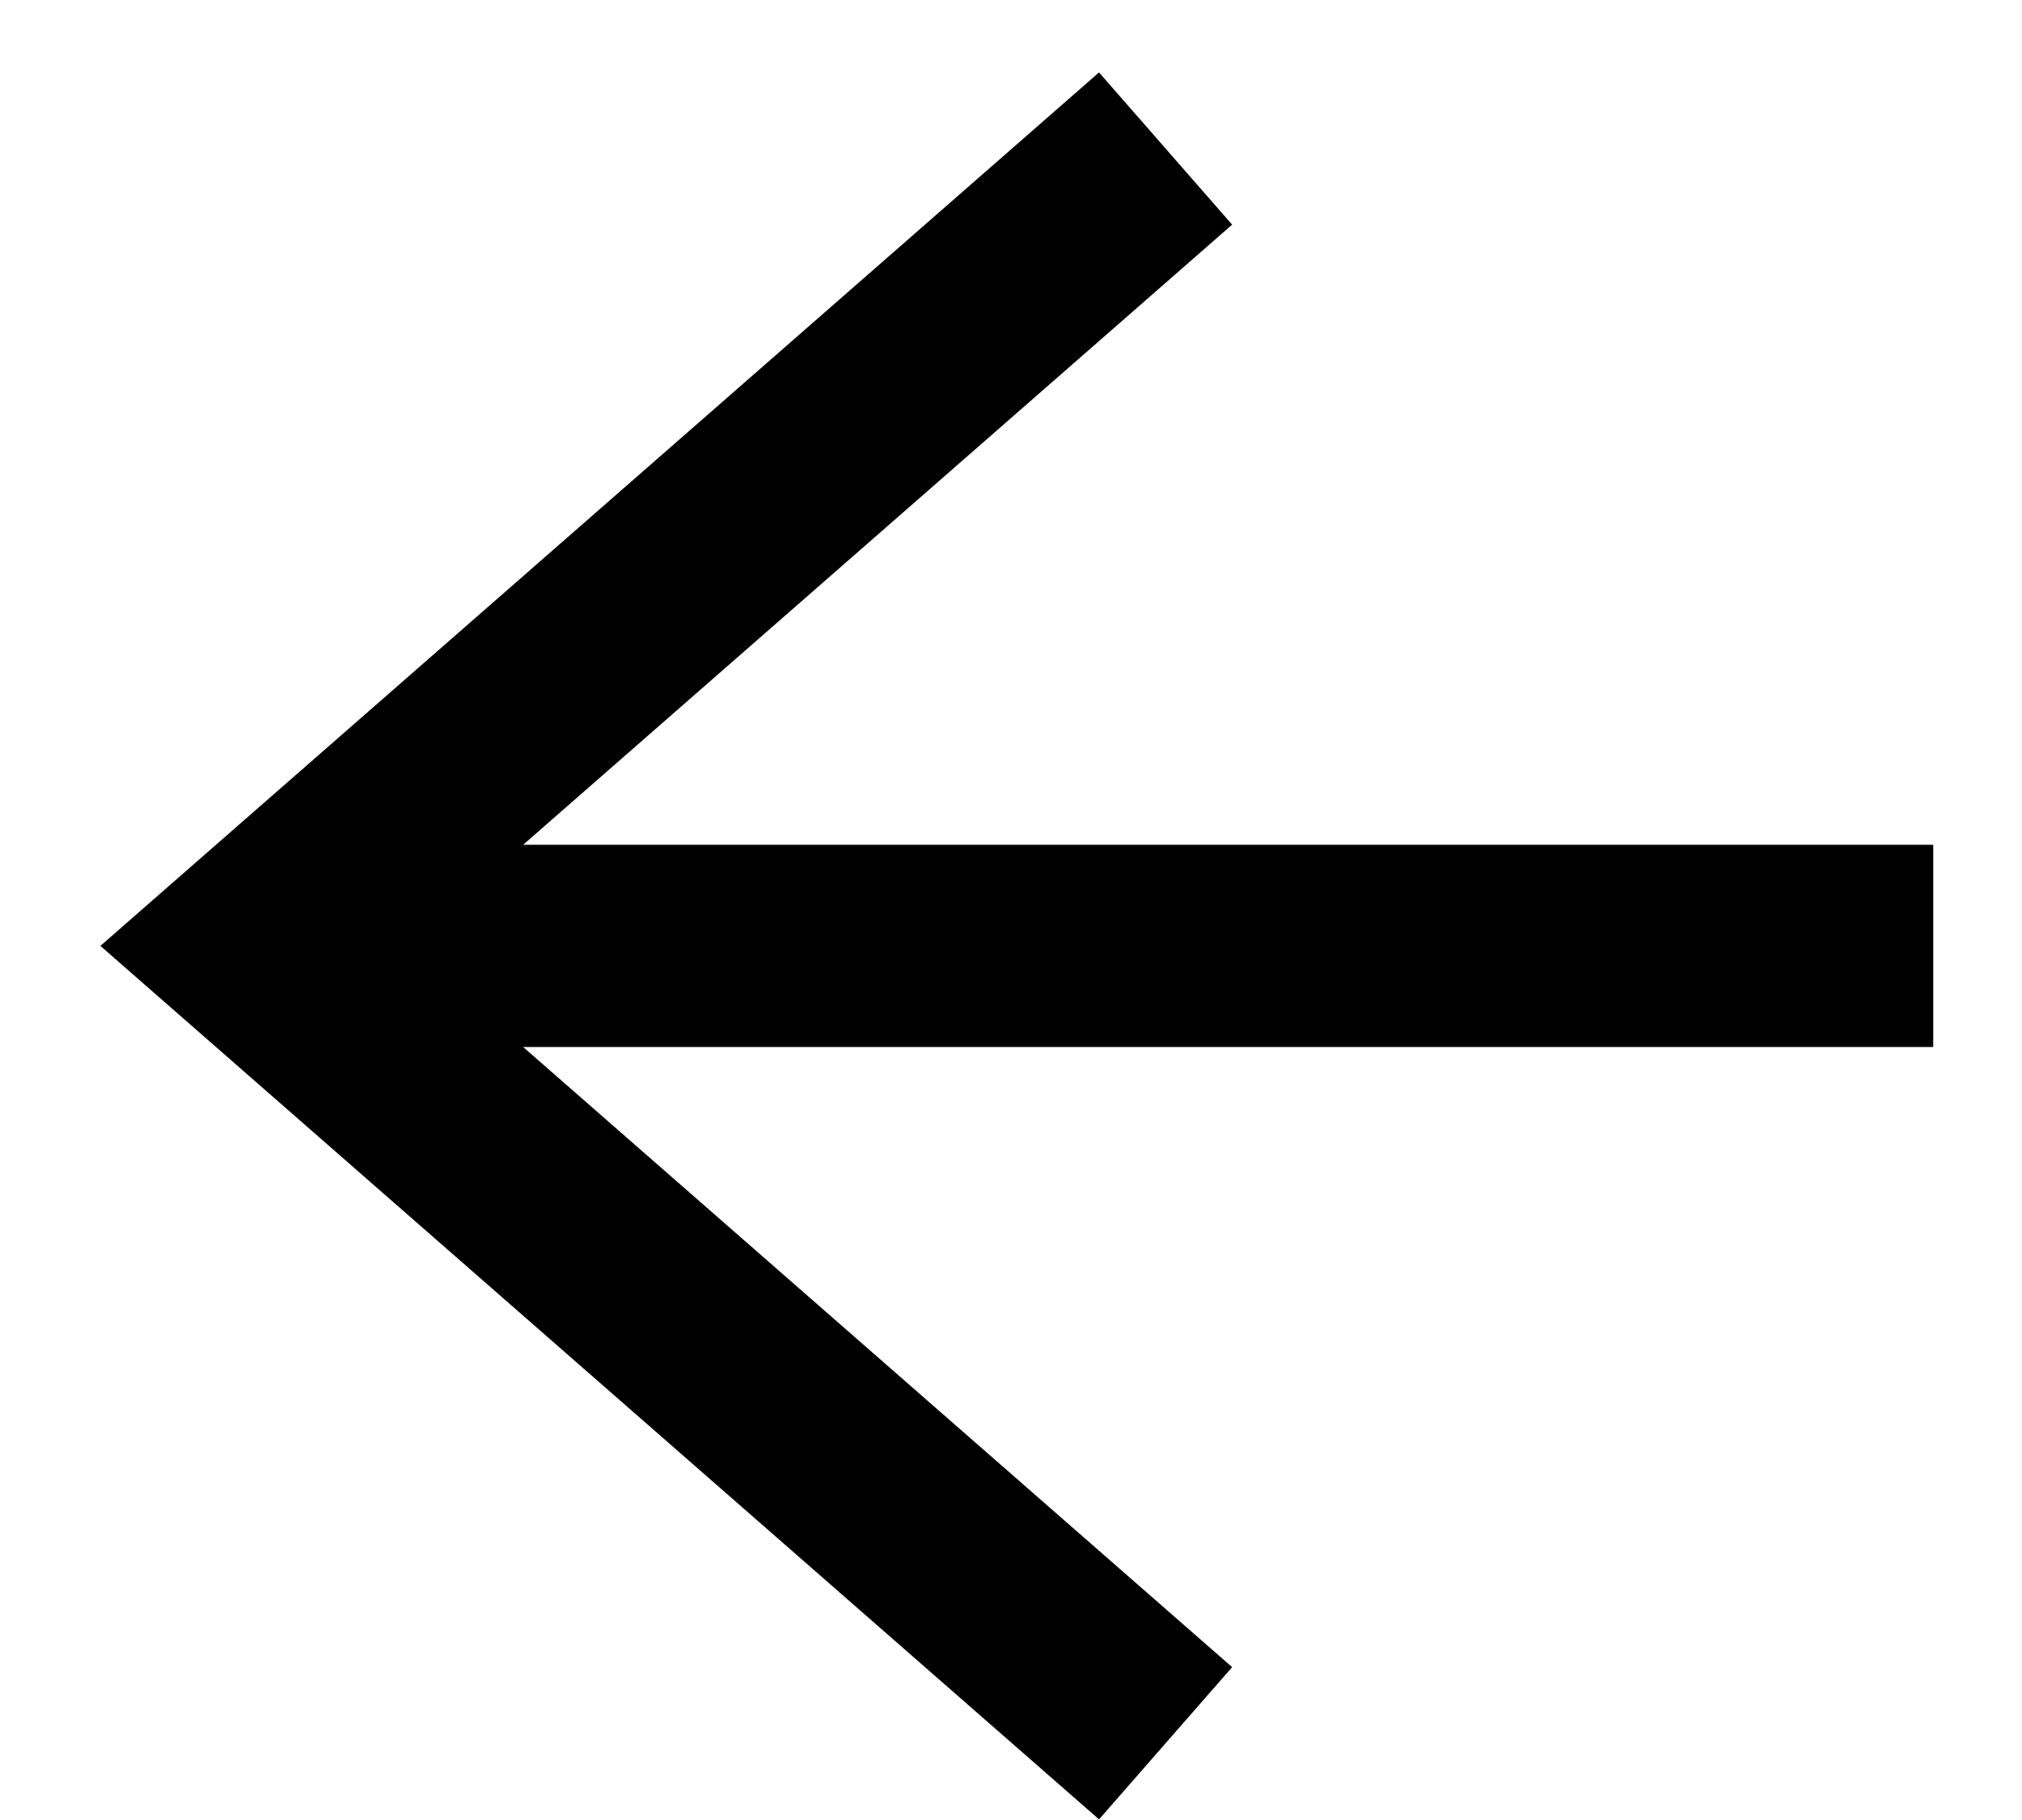
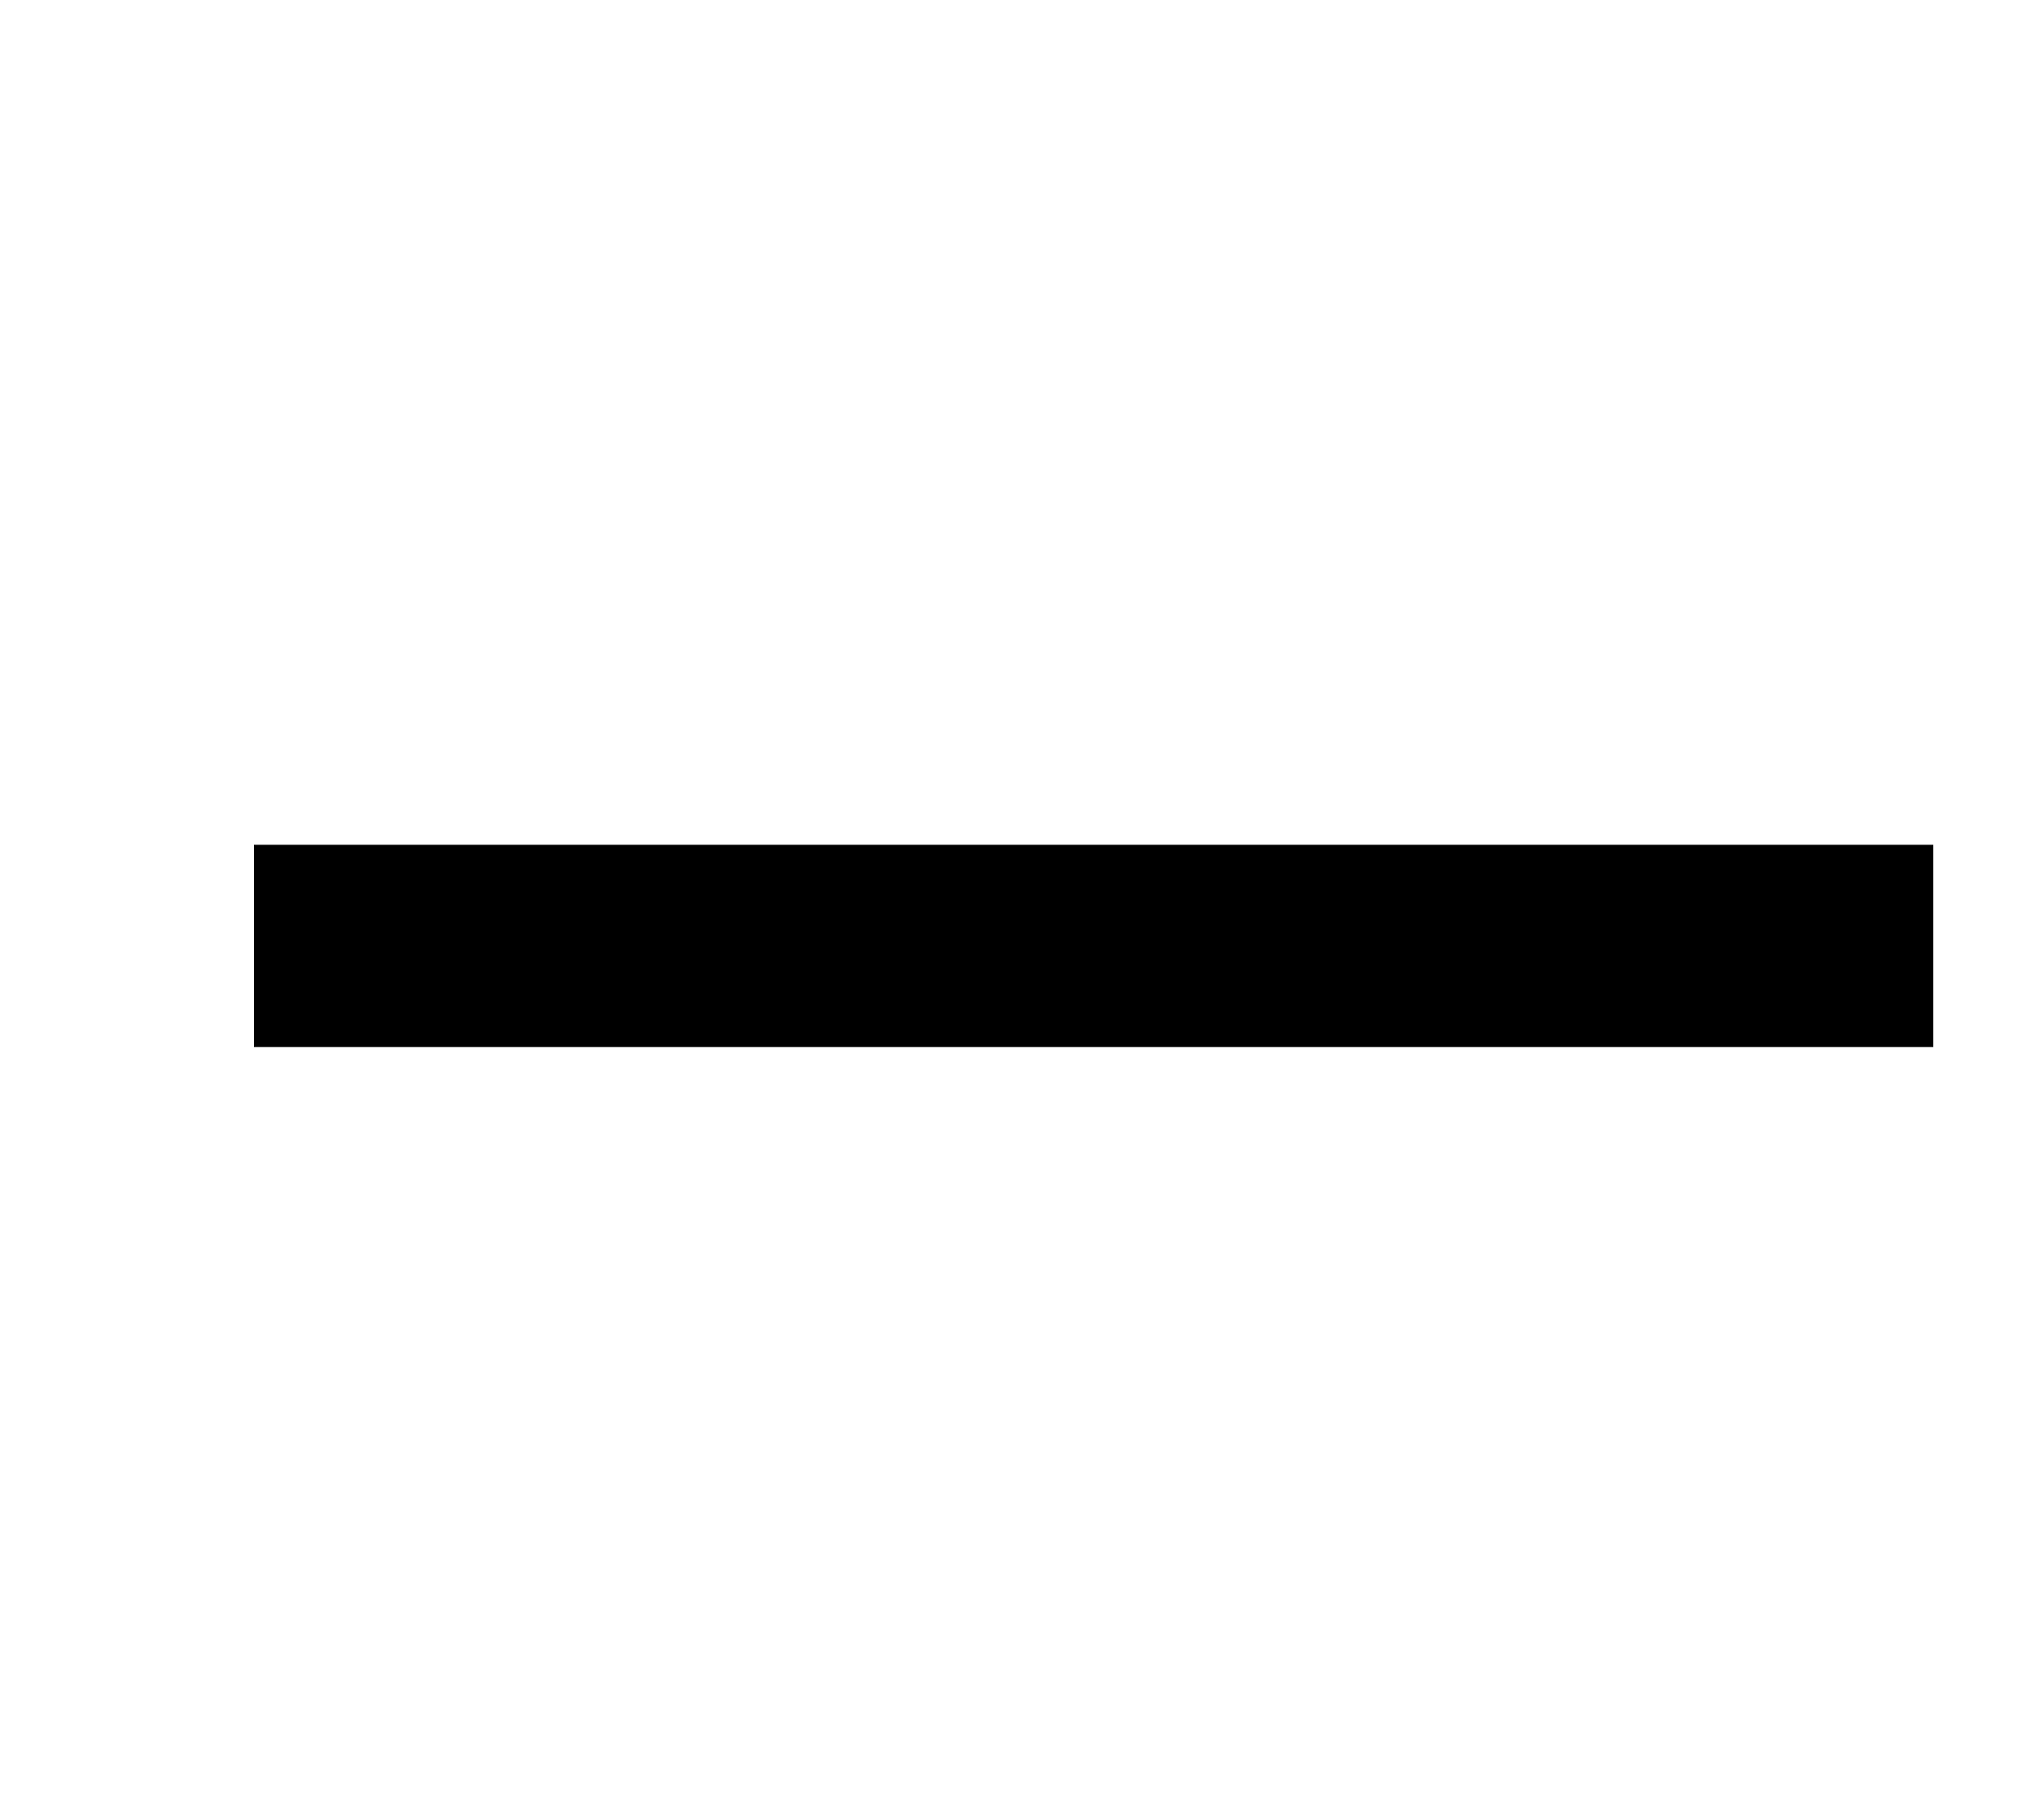
<svg xmlns="http://www.w3.org/2000/svg" class="fill-current" width="20" height="18" viewBox="0 0 20 18" version="1.1" xml:space="preserve" style="fill-rule:evenodd;clip-rule:evenodd;">
  <g transform="matrix(-1,0,0,1,20.041,0)">
-     <path d="M8.512,17.241L17.529,9.355L8.512,1.469" style="fill:none;fill-rule:nonzero;stroke:black;stroke-width:2px;" />
-   </g>
+     </g>
  <g transform="matrix(-1,0,0,1,20.041,0)">
    <path d="M17.529,9.355L0.919,9.355" style="fill:none;fill-rule:nonzero;stroke:black;stroke-width:2px;" />
  </g>
</svg>